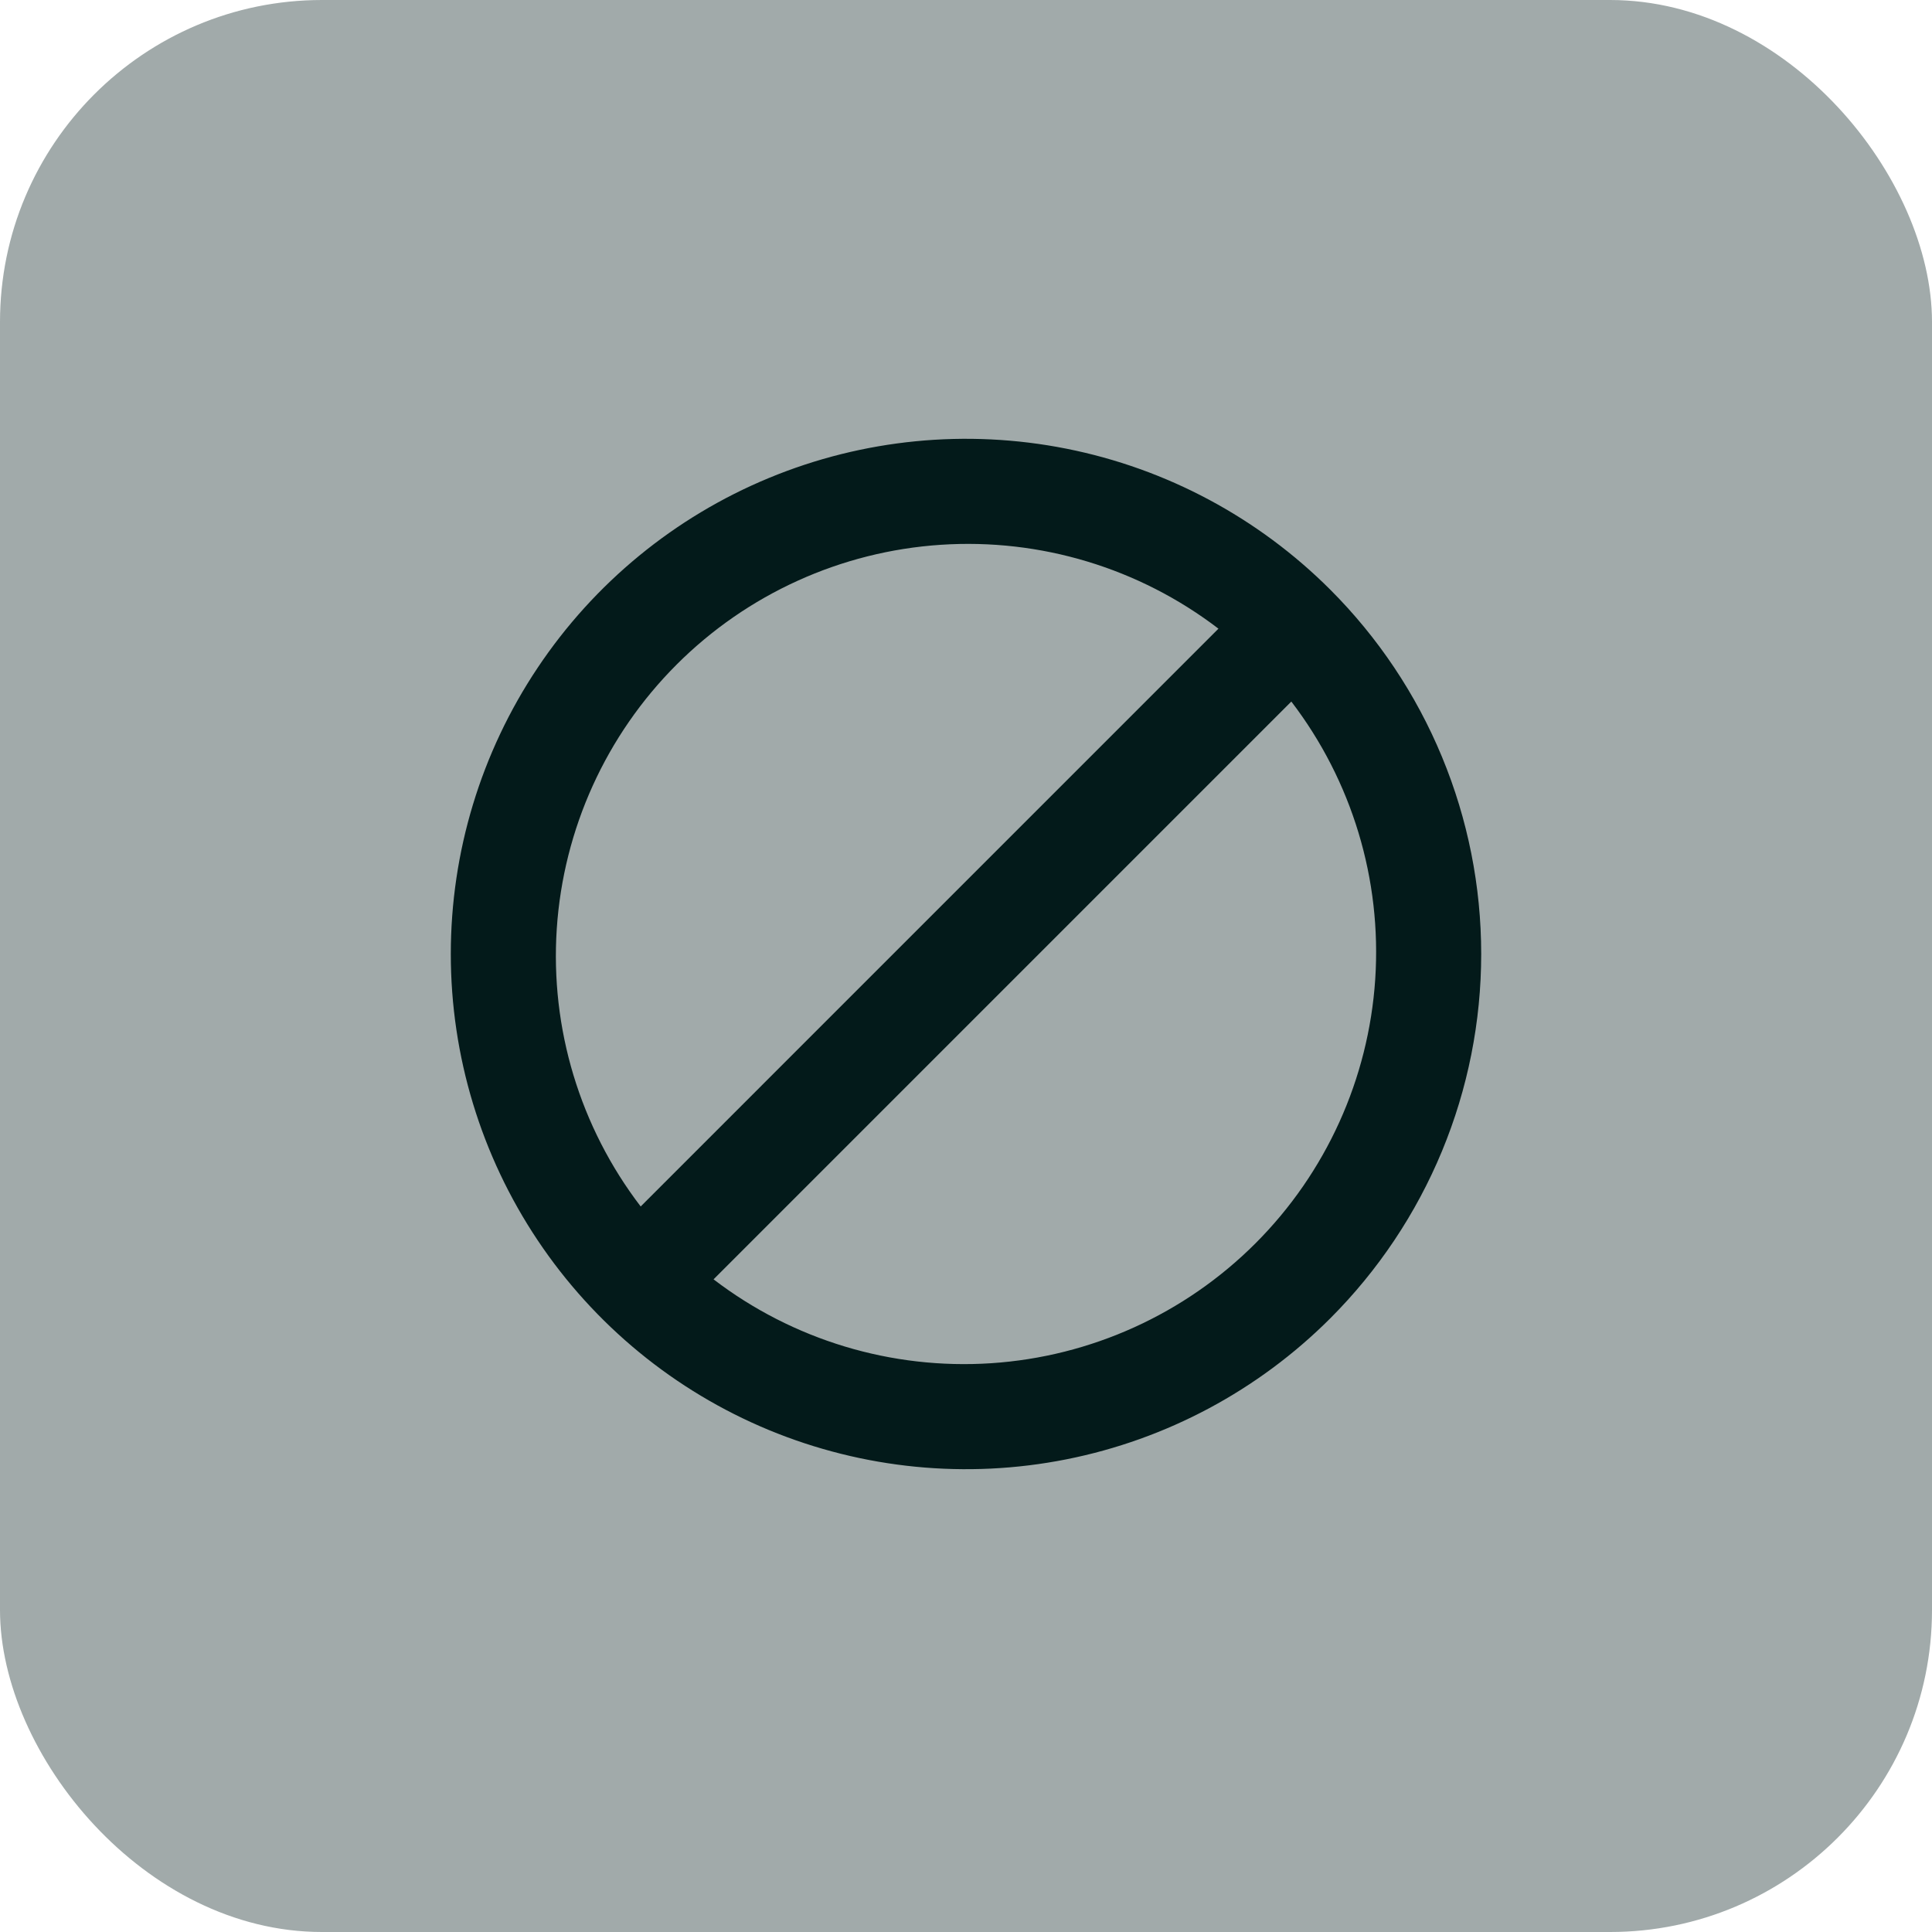
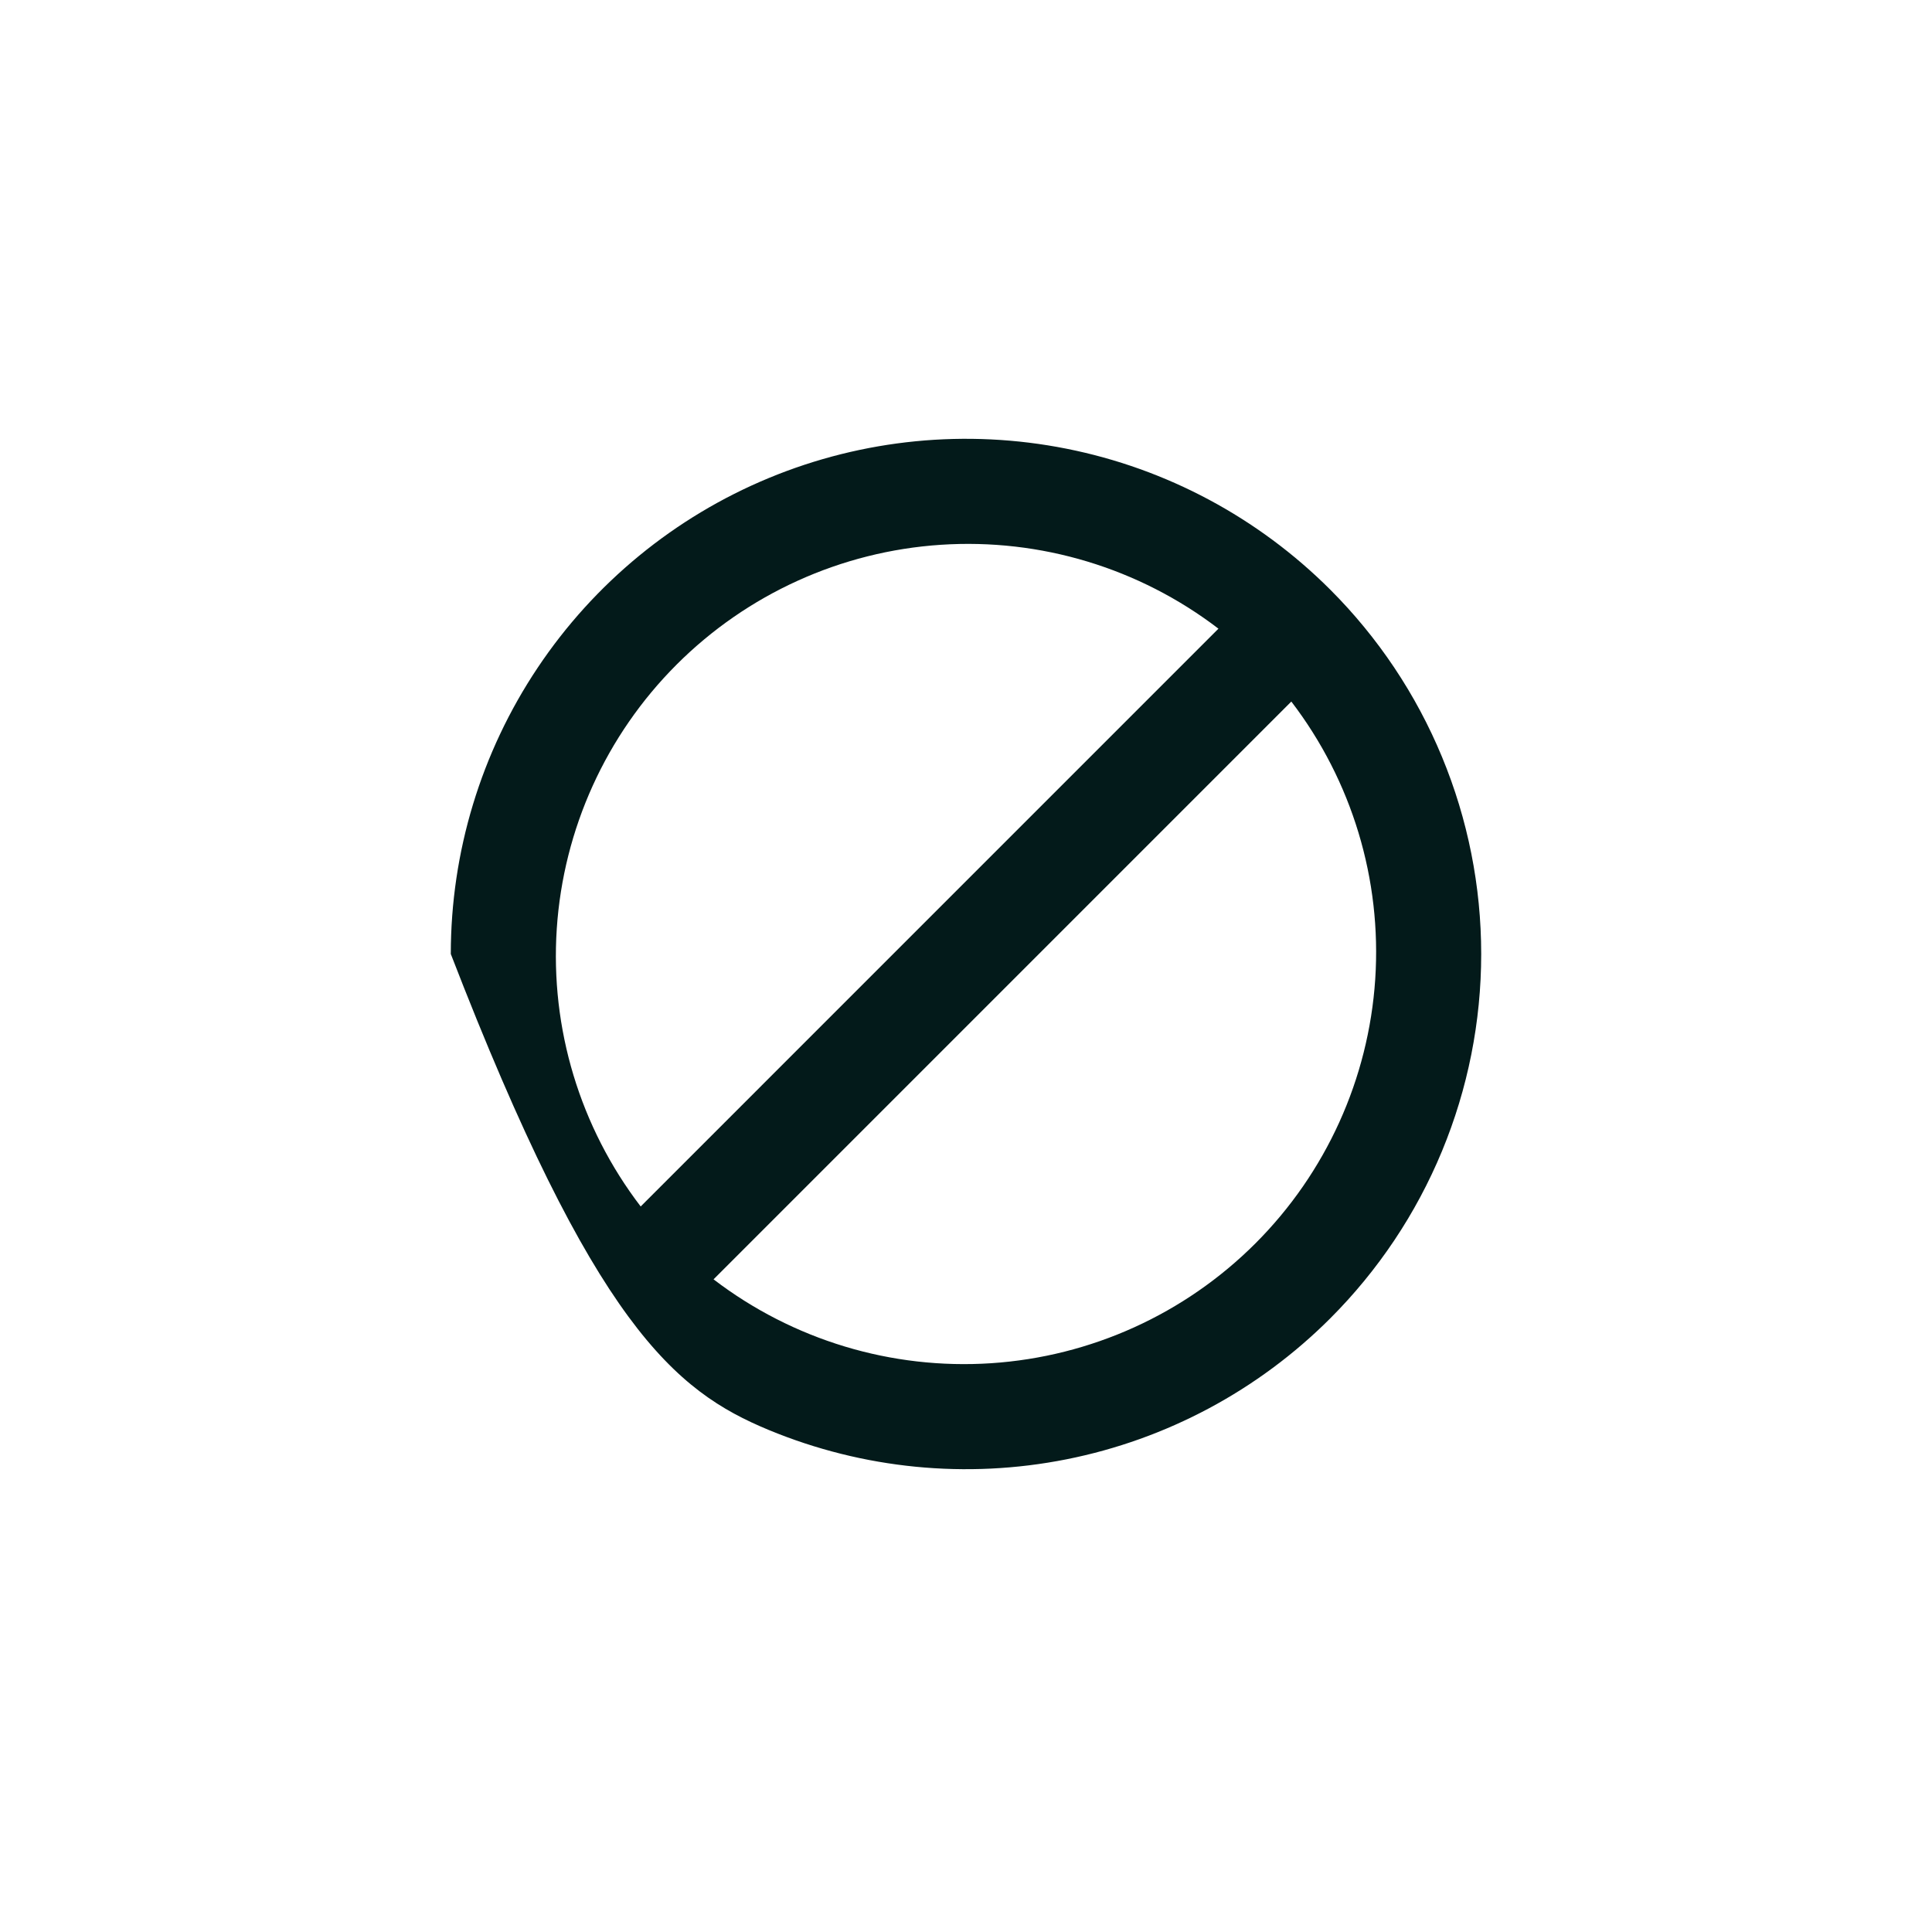
<svg xmlns="http://www.w3.org/2000/svg" width="60" height="60" viewBox="0 0 60 60" fill="none">
-   <rect width="60" height="60" rx="10" fill="#A1AAAA" />
-   <path d="M41.314 18.314C39.076 16.076 36.225 14.552 33.121 13.935C30.018 13.318 26.801 13.634 23.877 14.845C20.953 16.056 18.455 18.107 16.697 20.738C14.938 23.369 14 26.463 14 29.627C14 32.792 14.938 35.885 16.697 38.517C18.455 41.148 20.953 43.199 23.877 44.41C26.801 45.62 30.018 45.937 33.121 45.32C36.225 44.703 39.076 43.179 41.314 40.941C42.799 39.455 43.978 37.692 44.782 35.75C45.586 33.809 46 31.729 46 29.627C46 27.526 45.586 25.446 44.782 23.505C43.978 21.563 42.799 19.799 41.314 18.314ZM19.897 37.468C18.012 35.004 17.086 31.939 17.291 28.844C17.497 25.749 18.819 22.833 21.012 20.64C23.206 18.446 26.121 17.124 29.217 16.919C32.312 16.714 35.377 17.64 37.84 19.524L19.897 37.468ZM22.16 39.731L40.103 21.787C41.988 24.251 42.914 27.315 42.709 30.411C42.503 33.506 41.181 36.422 38.988 38.615C36.794 40.809 33.879 42.131 30.783 42.336C27.688 42.541 24.623 41.615 22.16 39.731Z" fill="#031A1A" />
+   <path d="M41.314 18.314C39.076 16.076 36.225 14.552 33.121 13.935C30.018 13.318 26.801 13.634 23.877 14.845C20.953 16.056 18.455 18.107 16.697 20.738C14.938 23.369 14 26.463 14 29.627C18.455 41.148 20.953 43.199 23.877 44.41C26.801 45.62 30.018 45.937 33.121 45.32C36.225 44.703 39.076 43.179 41.314 40.941C42.799 39.455 43.978 37.692 44.782 35.75C45.586 33.809 46 31.729 46 29.627C46 27.526 45.586 25.446 44.782 23.505C43.978 21.563 42.799 19.799 41.314 18.314ZM19.897 37.468C18.012 35.004 17.086 31.939 17.291 28.844C17.497 25.749 18.819 22.833 21.012 20.64C23.206 18.446 26.121 17.124 29.217 16.919C32.312 16.714 35.377 17.64 37.84 19.524L19.897 37.468ZM22.16 39.731L40.103 21.787C41.988 24.251 42.914 27.315 42.709 30.411C42.503 33.506 41.181 36.422 38.988 38.615C36.794 40.809 33.879 42.131 30.783 42.336C27.688 42.541 24.623 41.615 22.16 39.731Z" fill="#031A1A" />
</svg>